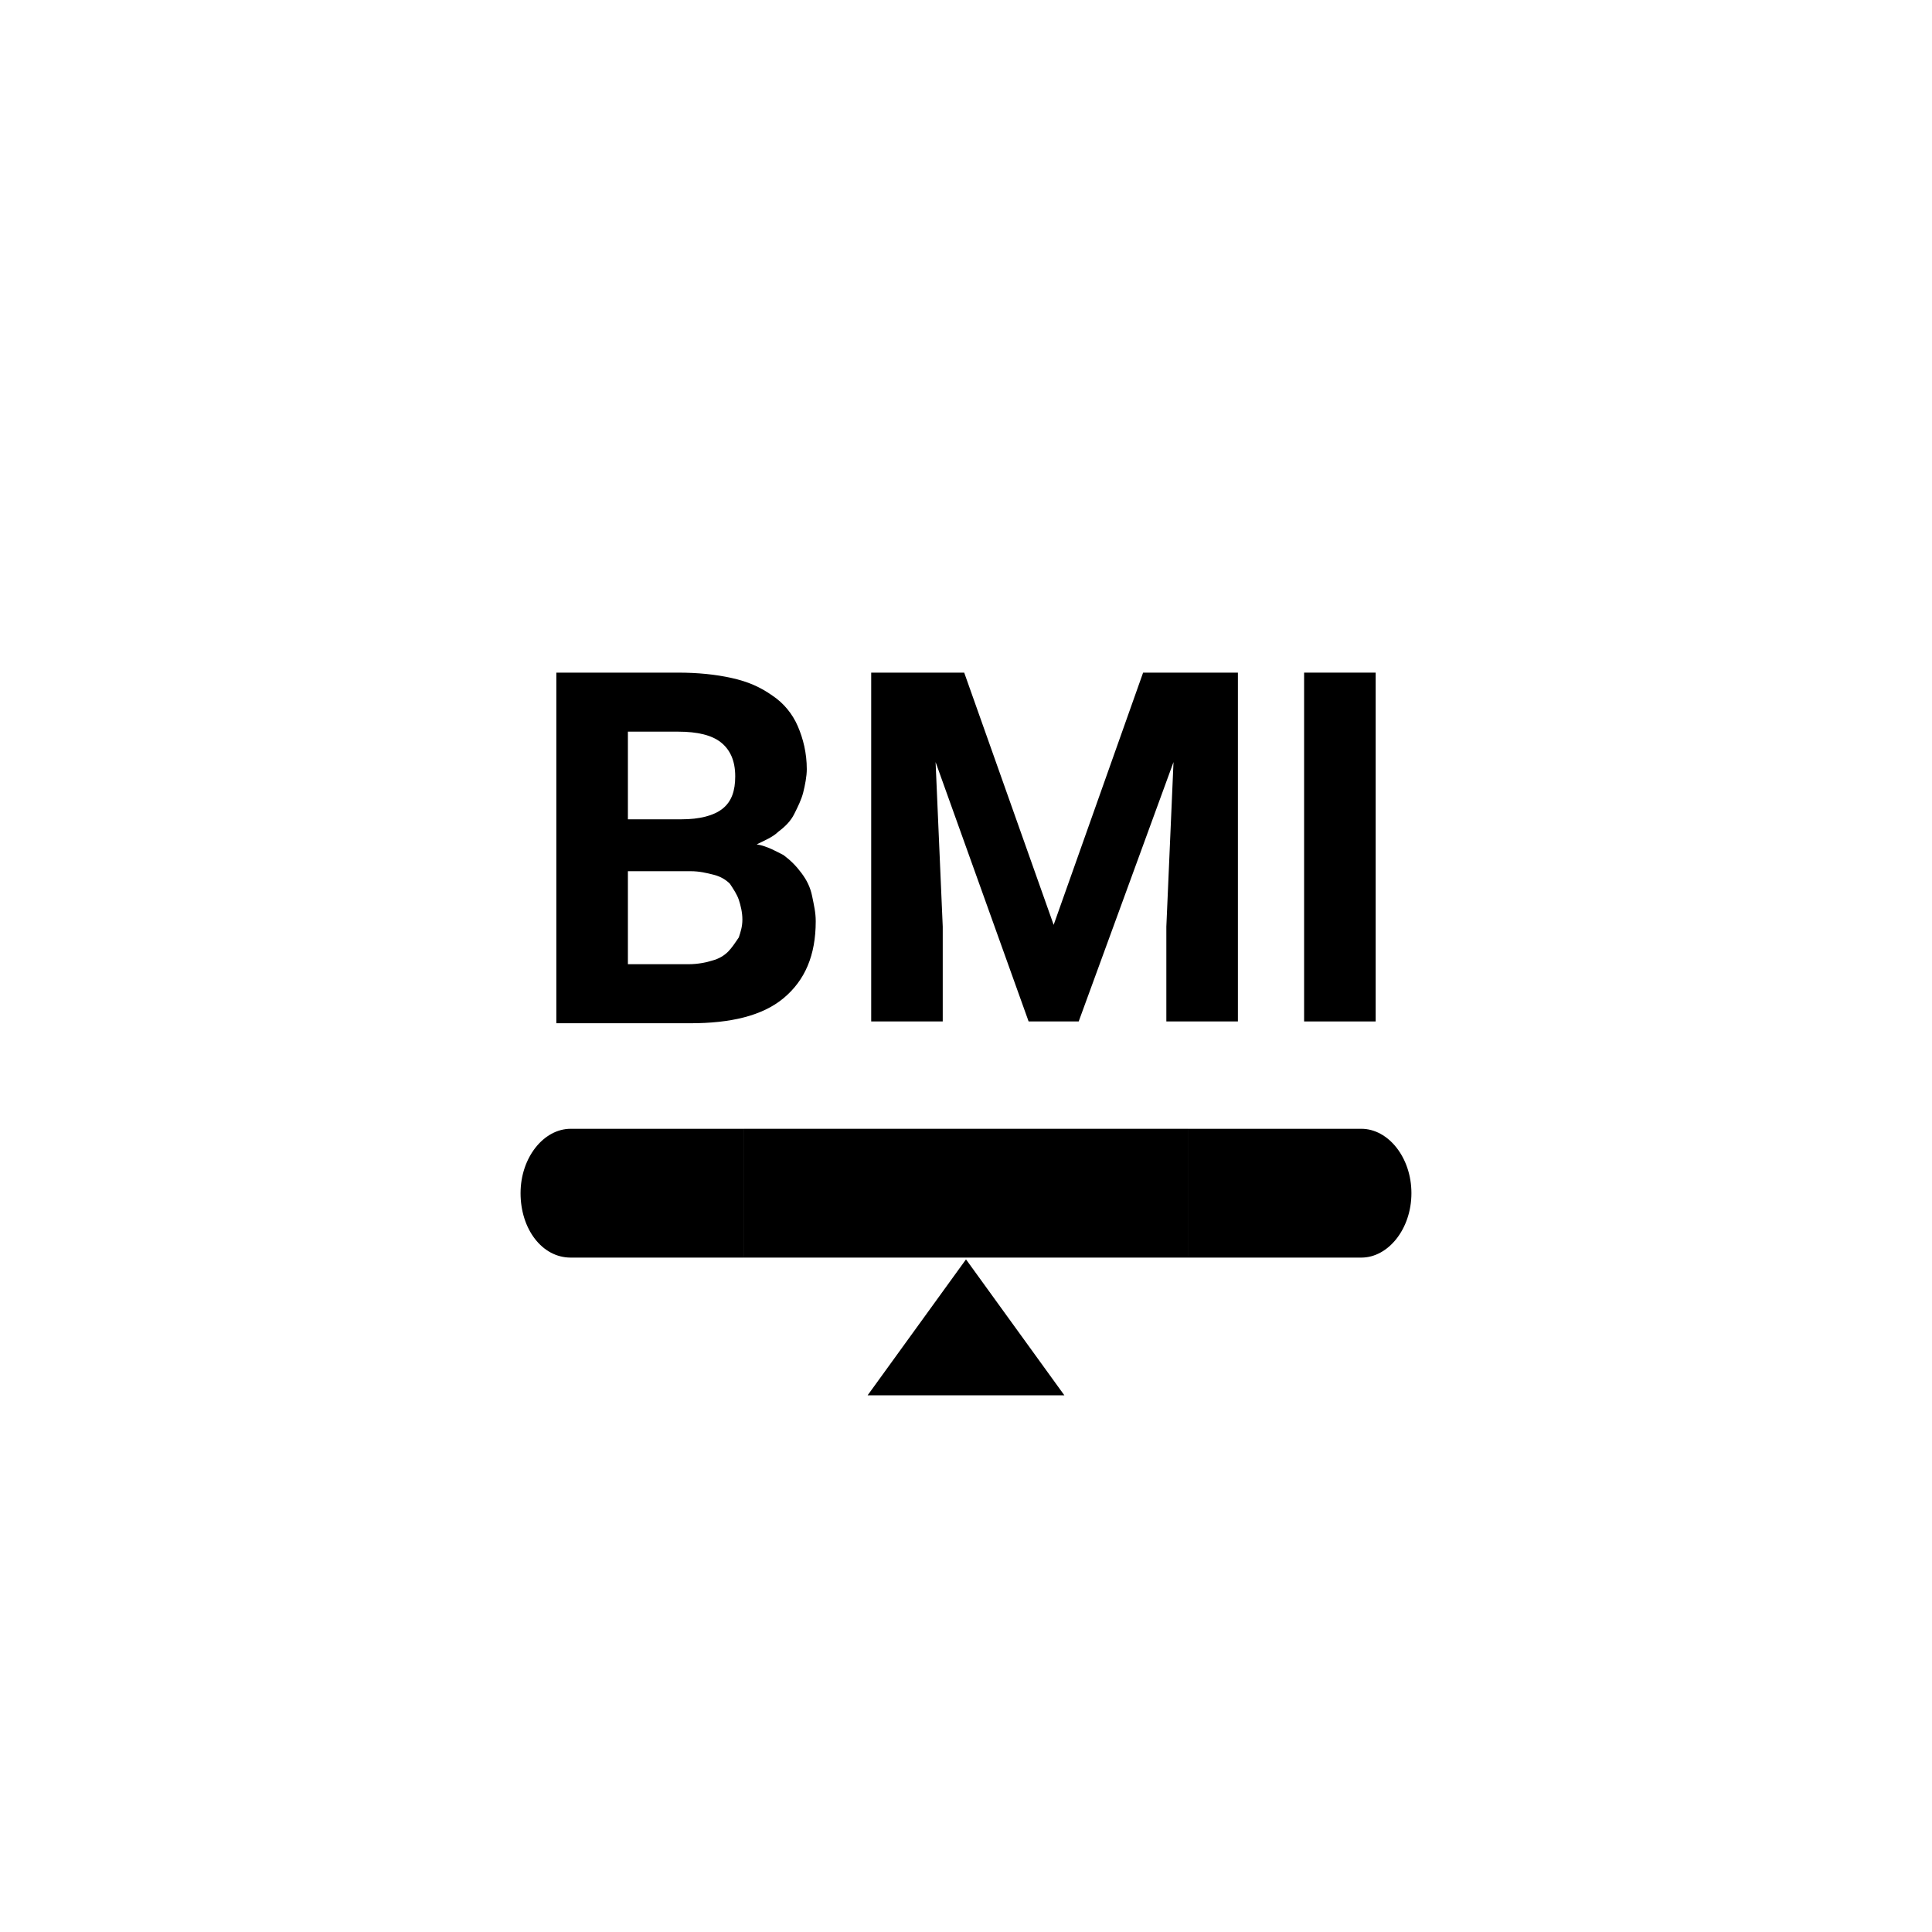
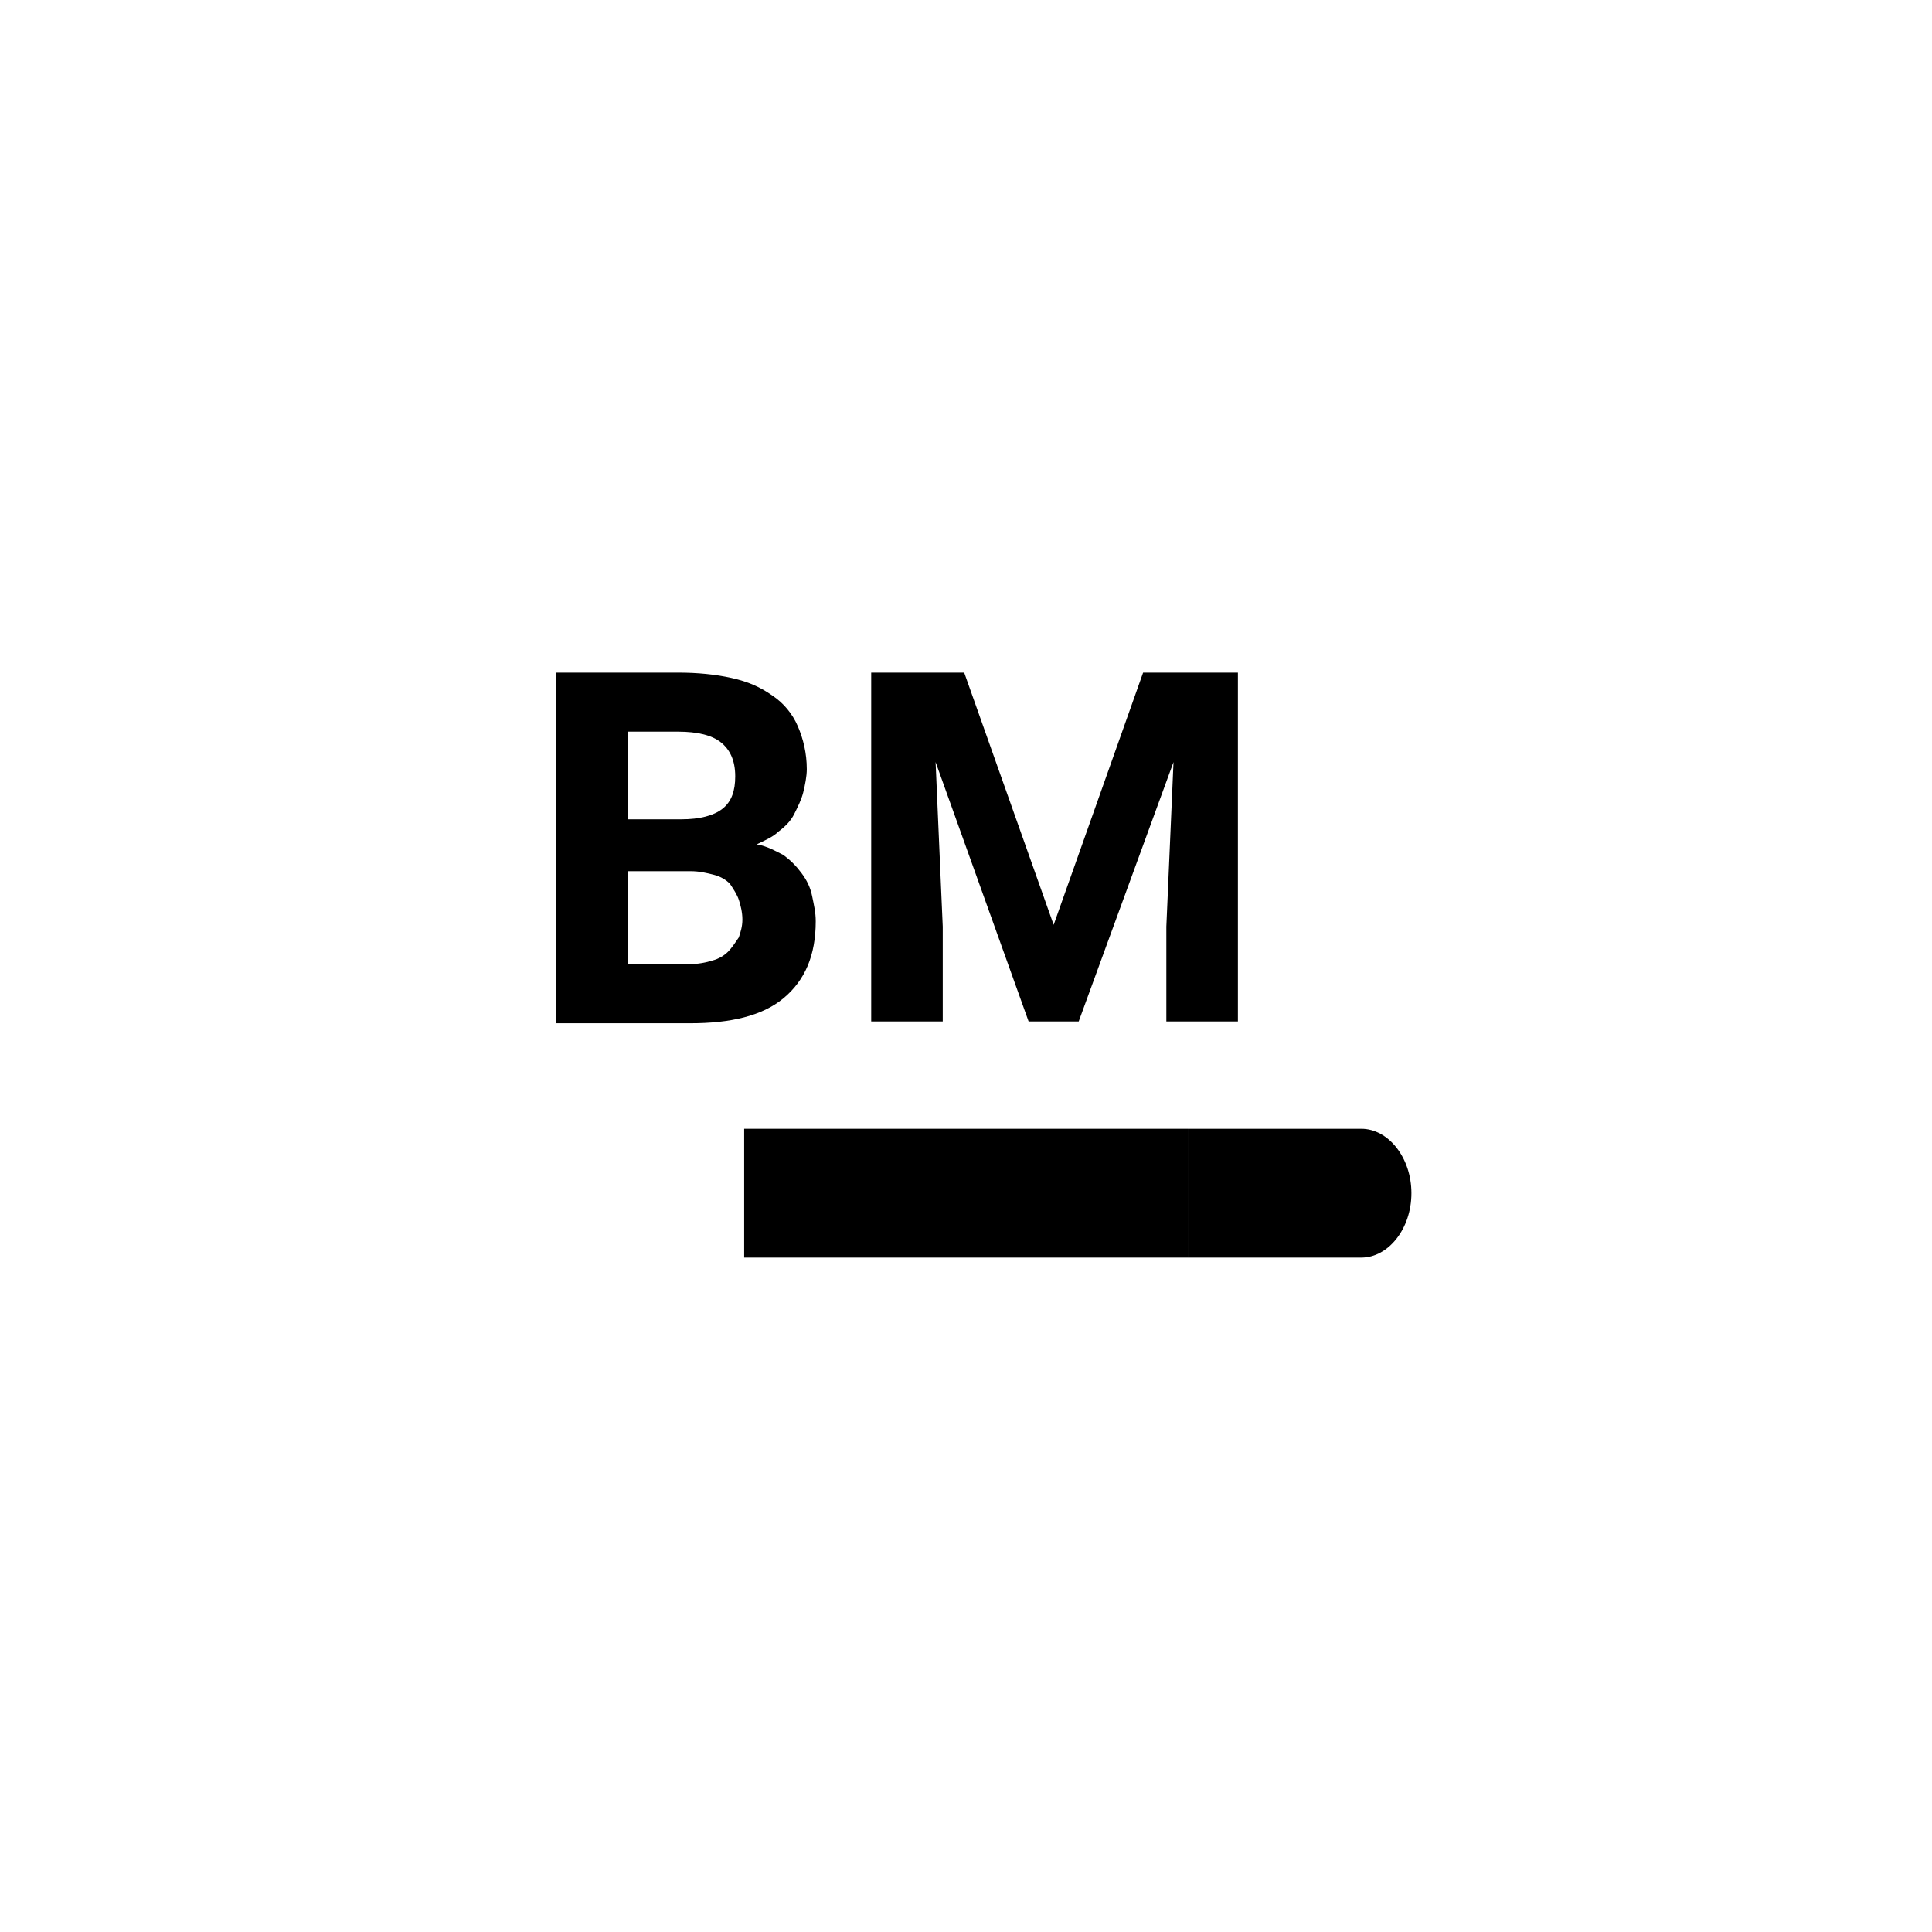
<svg xmlns="http://www.w3.org/2000/svg" width="100" height="100" viewBox="0 0 100 100" fill="none">
  <path d="M28.796 34.815H35.093C36.111 34.815 37.037 34.907 37.87 35.093C38.704 35.278 39.352 35.556 40 36.019C40.555 36.389 41.018 36.944 41.296 37.593C41.574 38.241 41.759 38.981 41.759 39.815C41.759 40.185 41.667 40.648 41.574 41.019C41.481 41.389 41.296 41.759 41.111 42.13C40.926 42.5 40.648 42.778 40.278 43.056C40 43.333 39.537 43.519 39.167 43.704C39.722 43.796 40.185 44.074 40.555 44.259C40.926 44.537 41.204 44.815 41.481 45.185C41.759 45.556 41.944 45.926 42.037 46.389C42.13 46.852 42.222 47.222 42.222 47.685C42.222 49.444 41.667 50.741 40.555 51.667C39.444 52.593 37.778 52.963 35.741 52.963H28.796V34.815ZM32.5 42.407H35.278C36.204 42.407 36.944 42.222 37.407 41.852C37.87 41.481 38.055 40.926 38.055 40.185C38.055 39.352 37.778 38.796 37.315 38.426C36.852 38.056 36.111 37.87 35.093 37.87H32.5V42.407ZM32.5 45V49.907H35.648C36.111 49.907 36.574 49.815 36.852 49.722C37.222 49.63 37.5 49.444 37.685 49.259C37.87 49.074 38.055 48.796 38.241 48.519C38.333 48.241 38.426 47.963 38.426 47.593C38.426 47.222 38.333 46.852 38.241 46.574C38.148 46.296 37.963 46.019 37.778 45.741C37.593 45.556 37.315 45.37 36.944 45.278C36.574 45.185 36.204 45.093 35.741 45.093H32.5V45Z" fill="black" />
  <path d="M49.907 34.815L54.537 47.87L59.167 34.815H64.074V52.87H60.37V47.963L60.741 39.444L55.833 52.87H53.241L48.426 39.444L48.796 47.963V52.87H45.093V34.815H49.907Z" fill="black" />
-   <path d="M71.204 52.87H67.5V34.815H71.204V52.87Z" fill="black" />
  <path d="M50 58.426H38.518V65.093H50V58.426Z" fill="black" />
  <path d="M61.481 58.426H50V65.093H61.481V58.426Z" fill="black" />
-   <path d="M29.537 58.426C28.148 58.426 26.944 59.907 26.944 61.759C26.944 63.611 28.055 65.093 29.537 65.093H38.518V58.426H29.537Z" fill="black" />
  <path d="M70.463 58.426H61.481V65.093H70.463C71.852 65.093 73.055 63.611 73.055 61.759C73.055 59.907 71.852 58.426 70.463 58.426Z" fill="black" />
-   <path d="M44.907 72.222L50 65.185L55.092 72.222H44.907Z" fill="black" />
</svg>